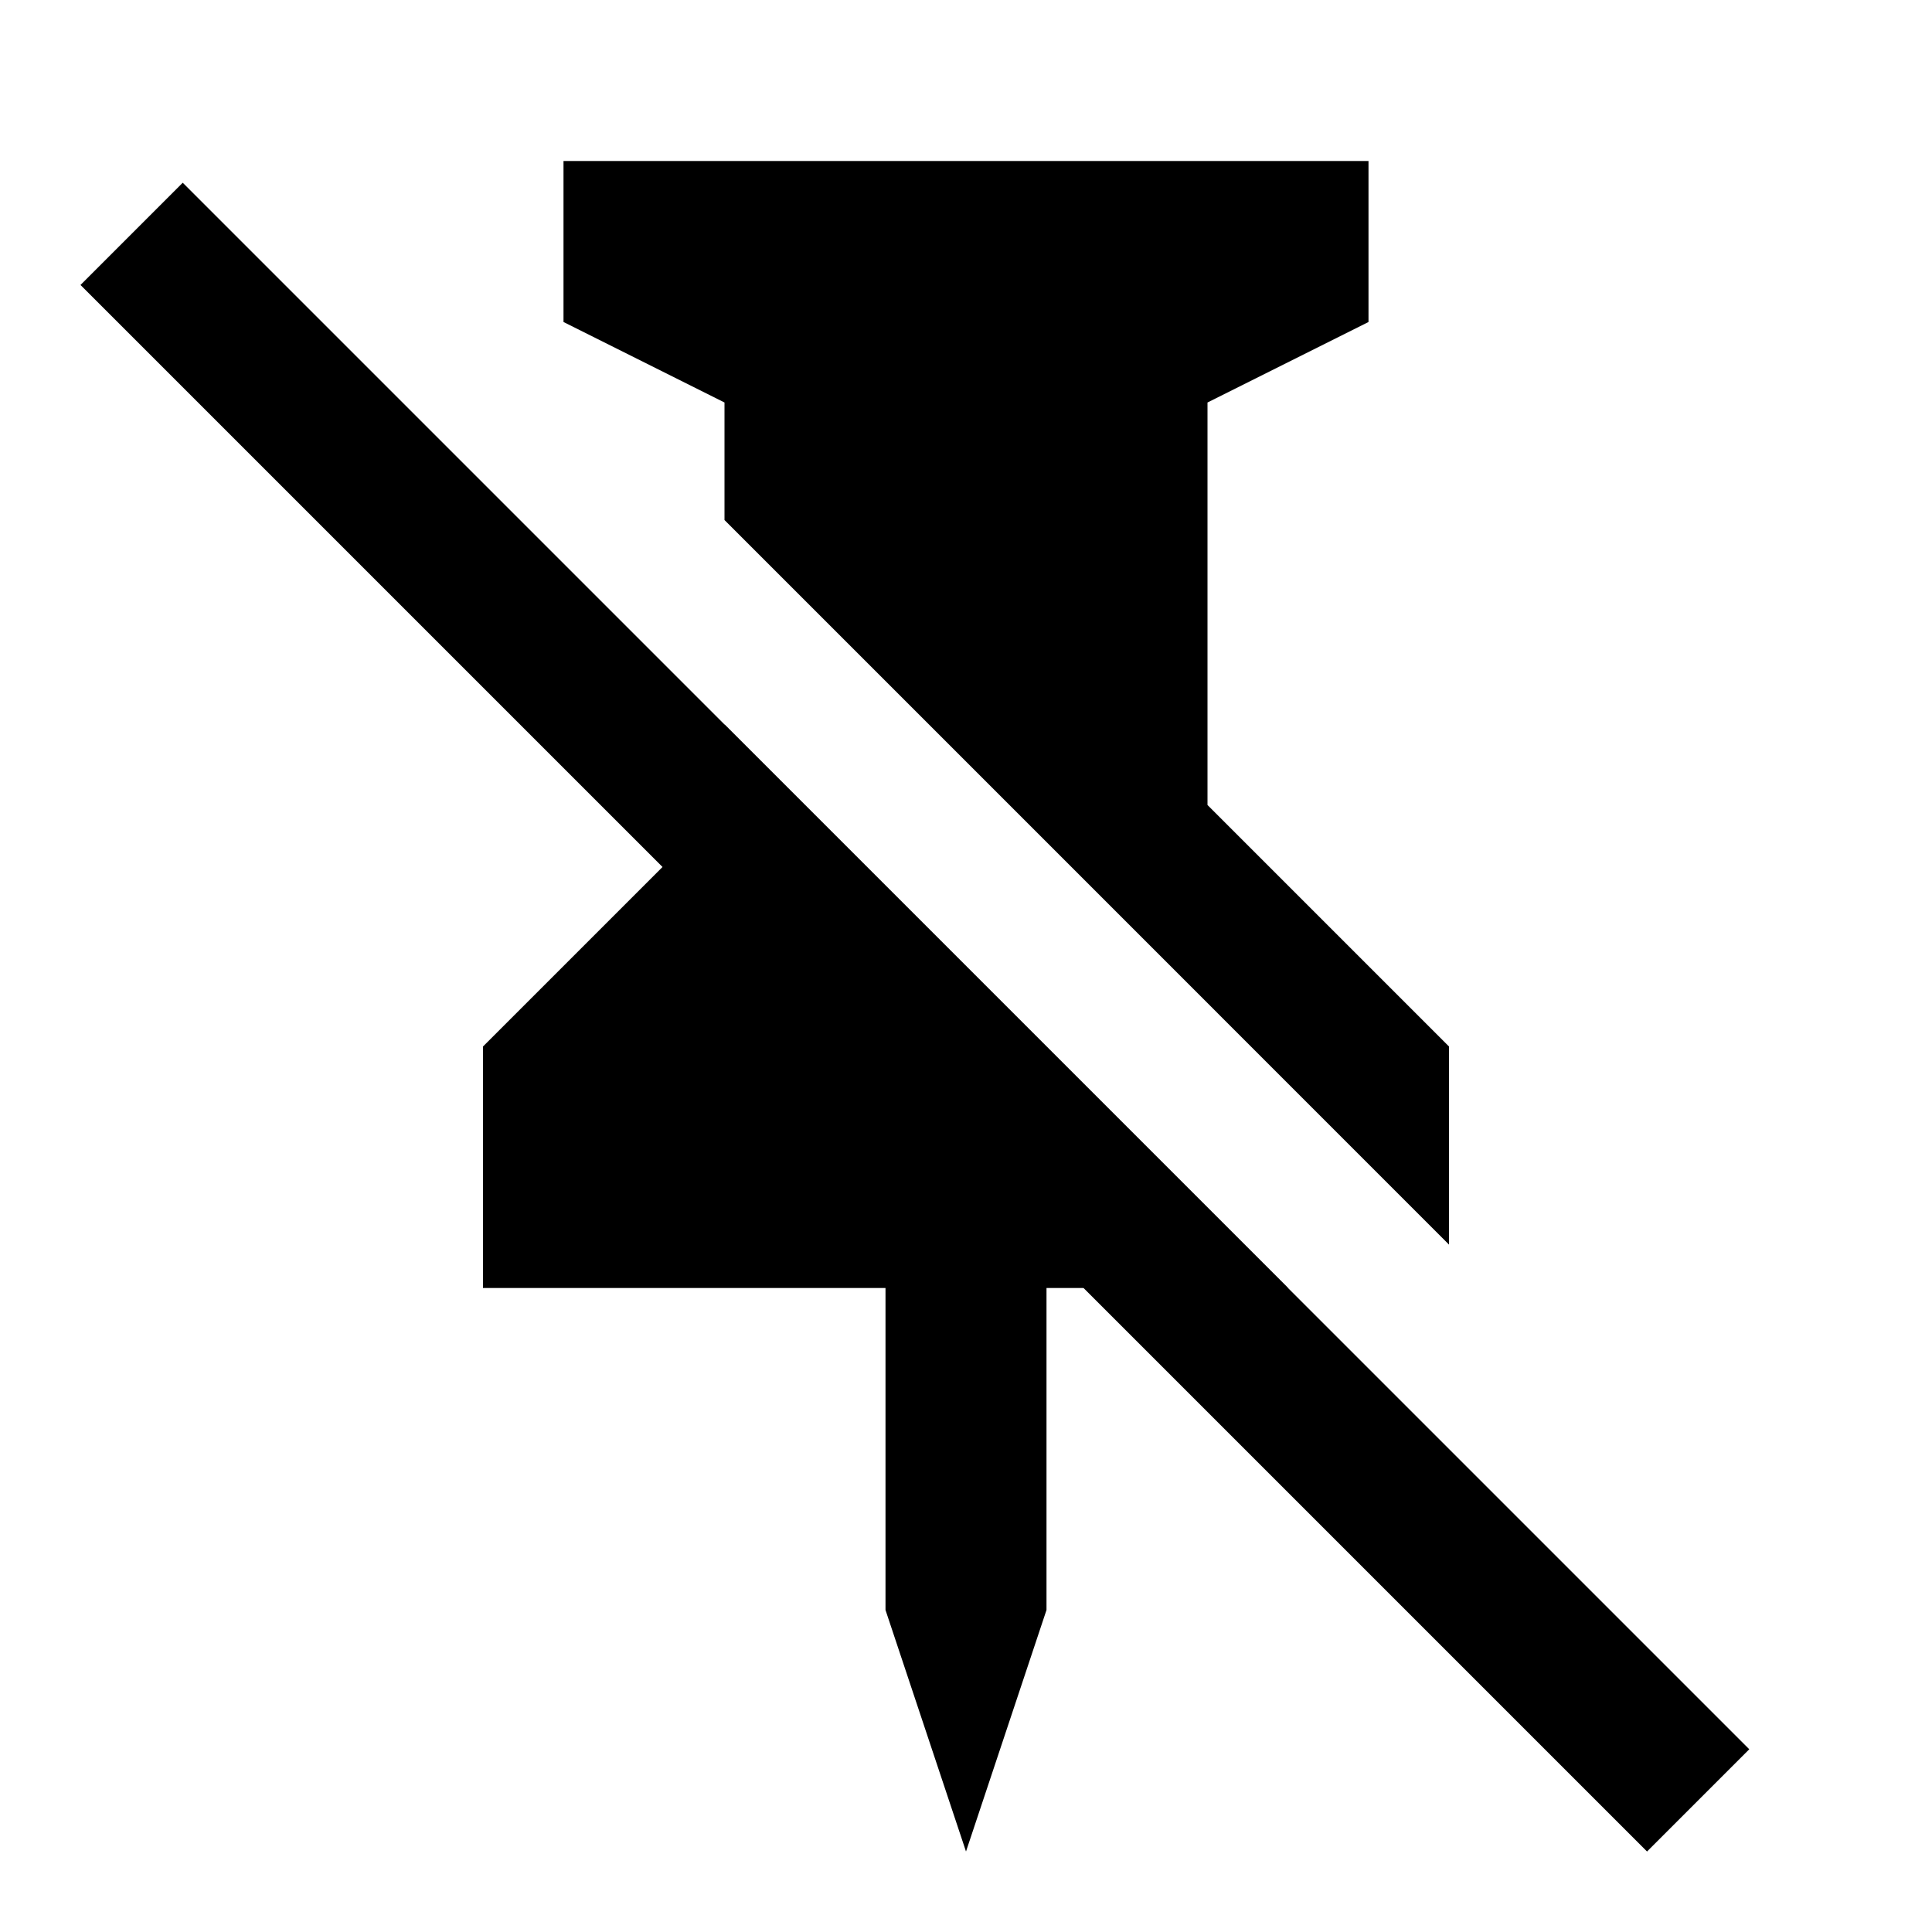
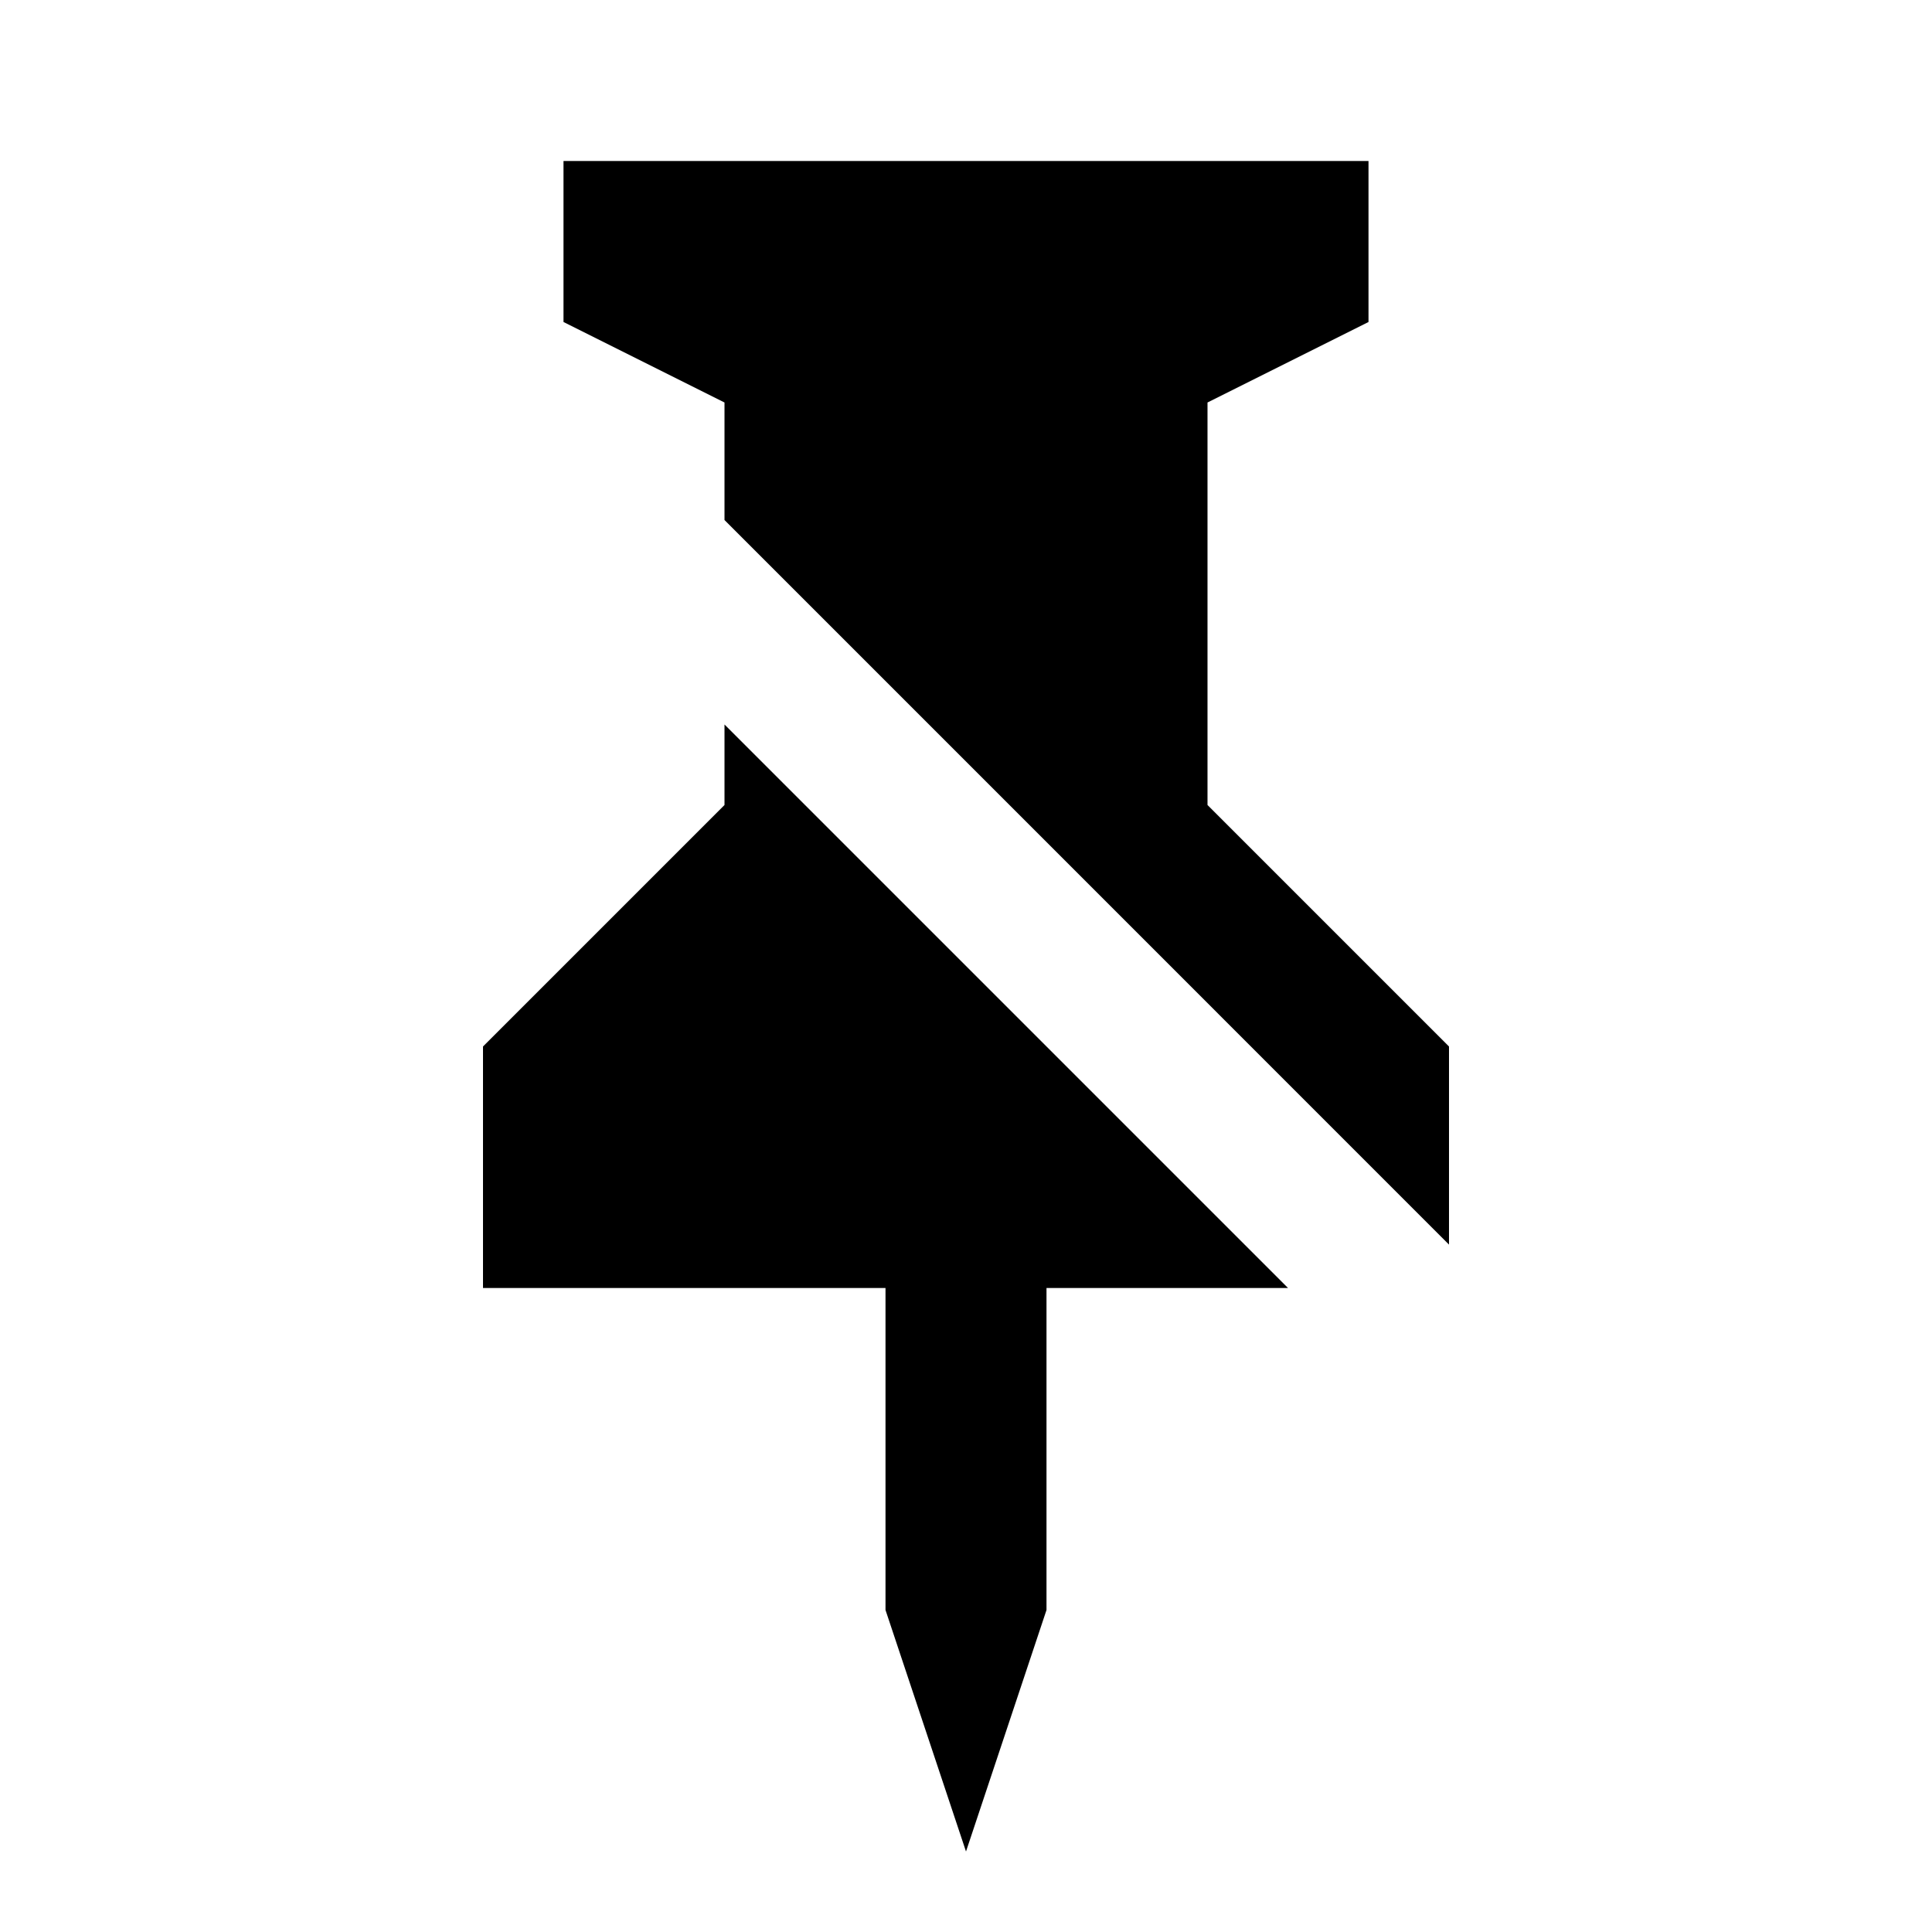
<svg xmlns="http://www.w3.org/2000/svg" width="24" height="24" viewBox="0 0 24 24">
  <path d="M9 9l7 7h-3v4l-1 3l-1-3v-4H6v-3l3-3V9zm8-7v2l-2 1v5l3 3v2.461L12.27 9.73L9 6.46V5L7 4V2h10z" />
-   <path d="M2.27 2.27L1 3.54L20.46 23l1.27-1.27L11 11z" />
</svg>